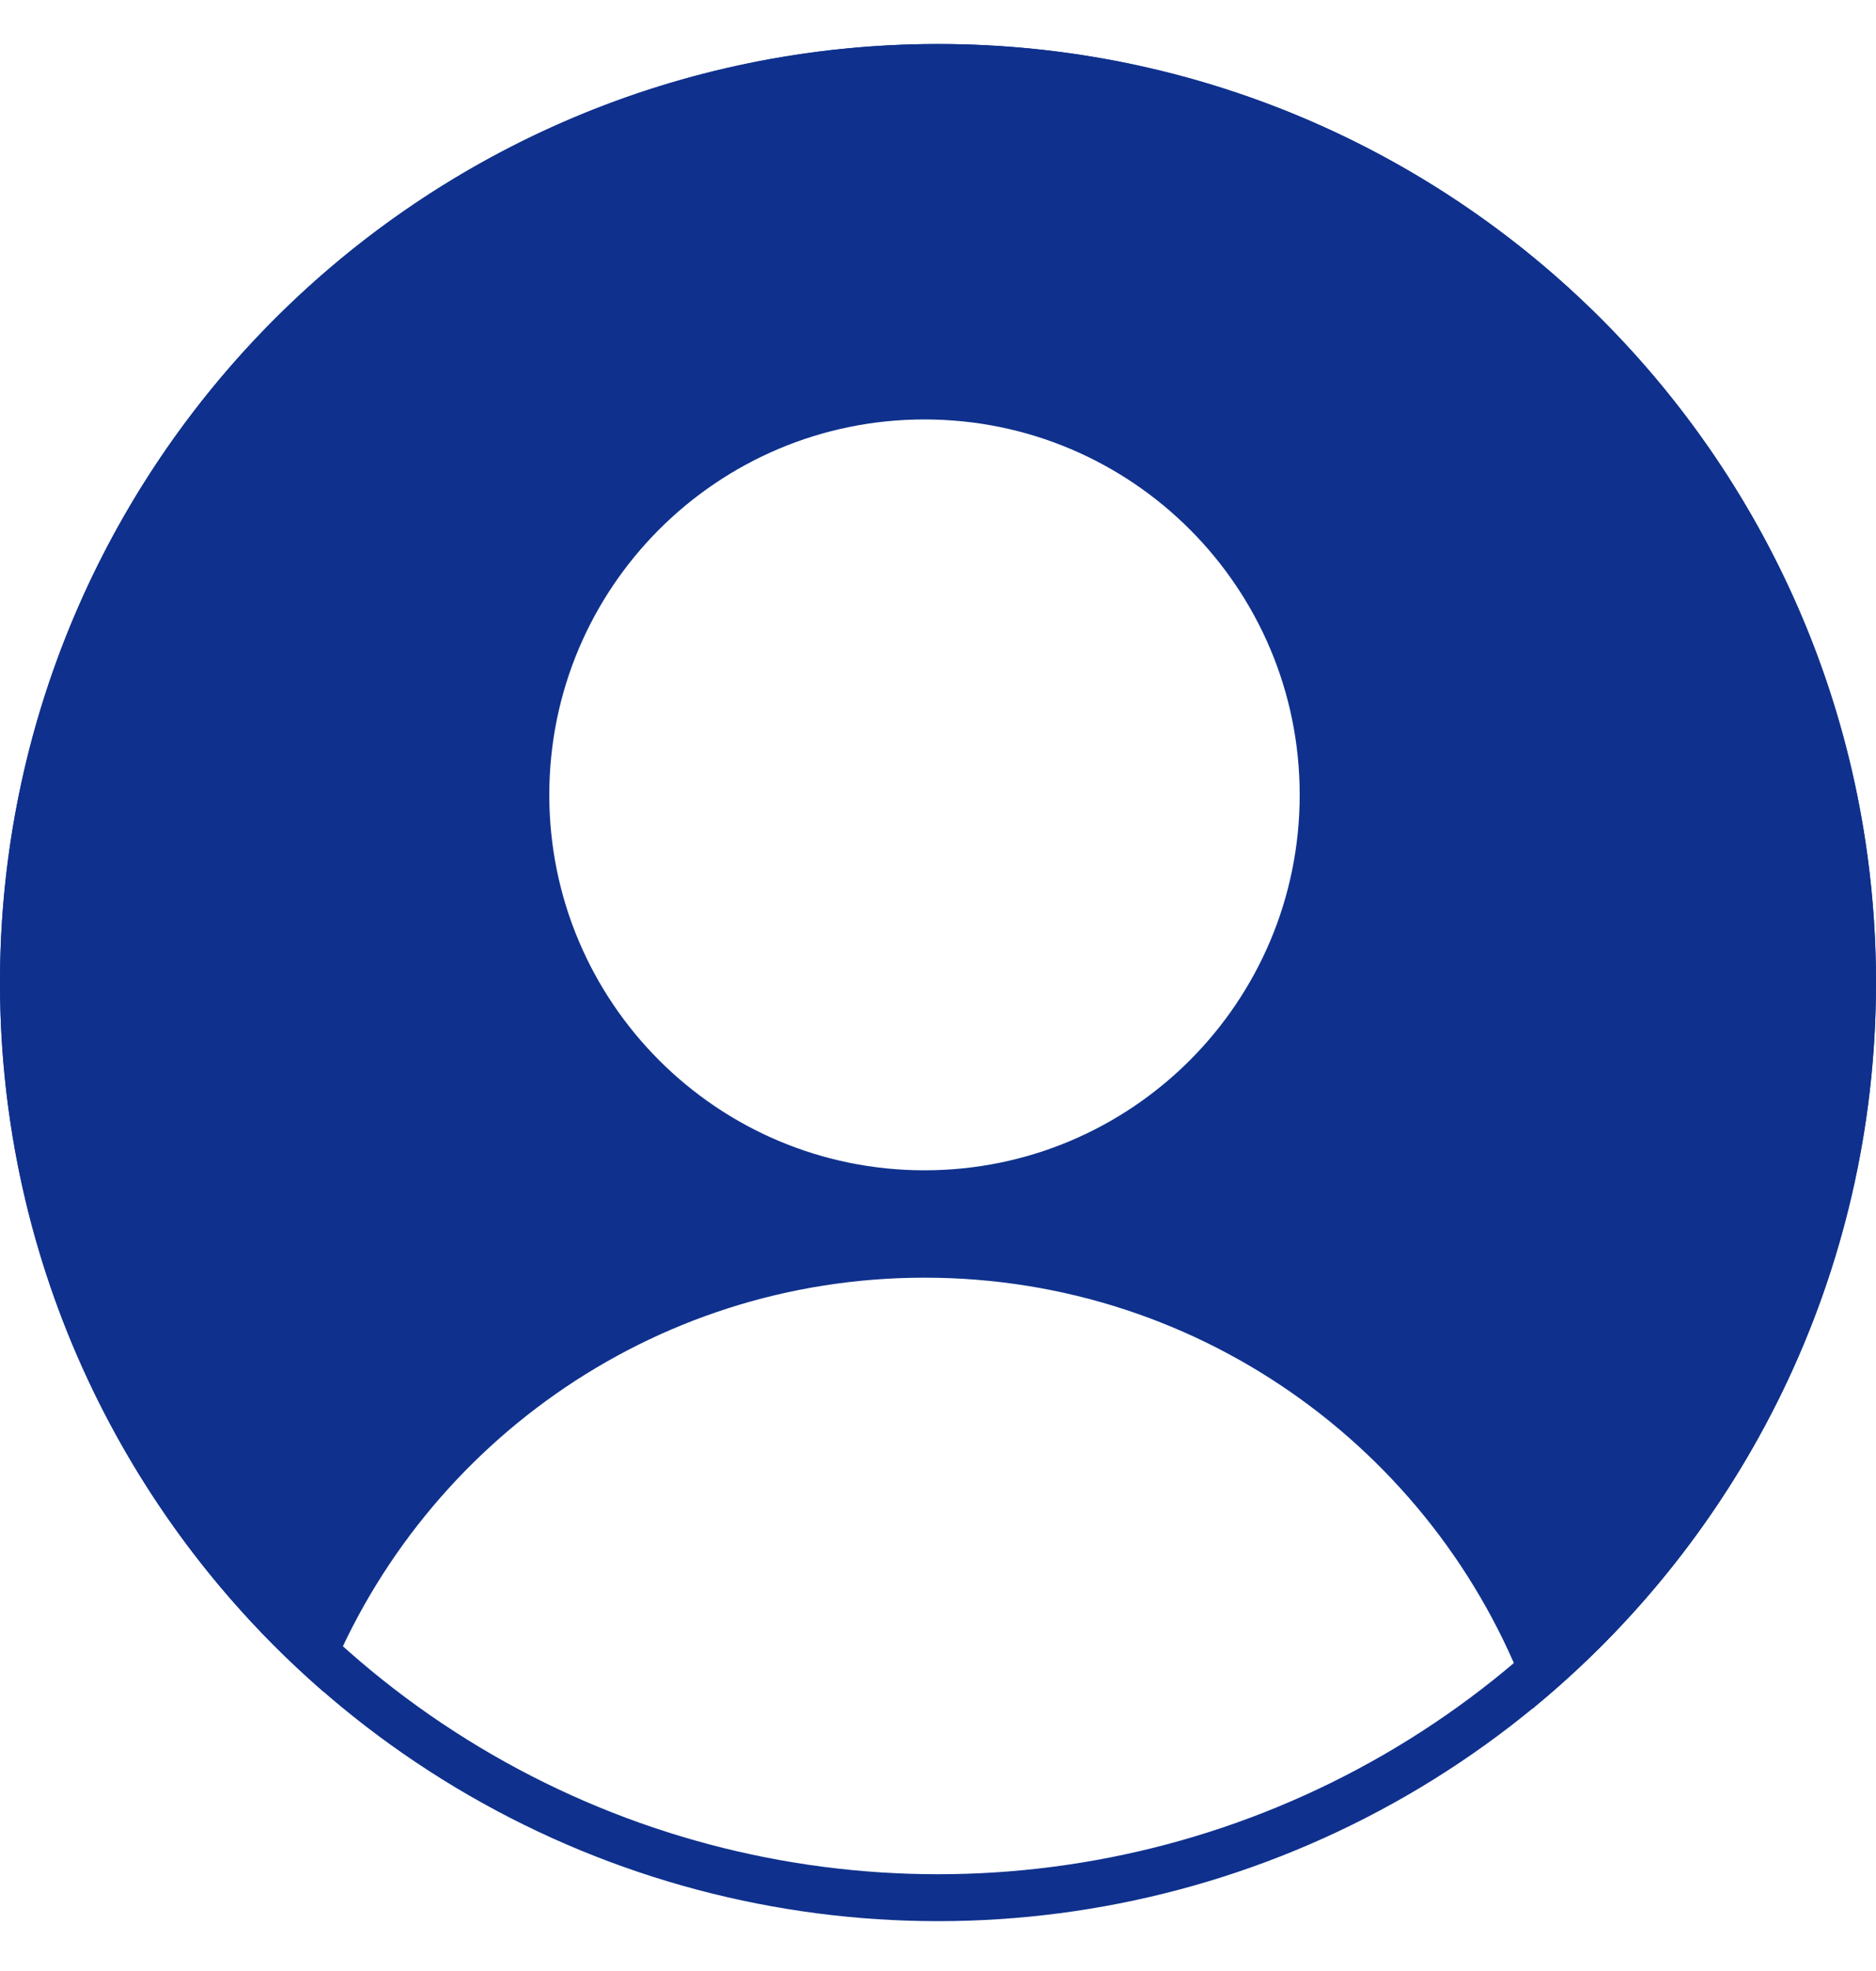
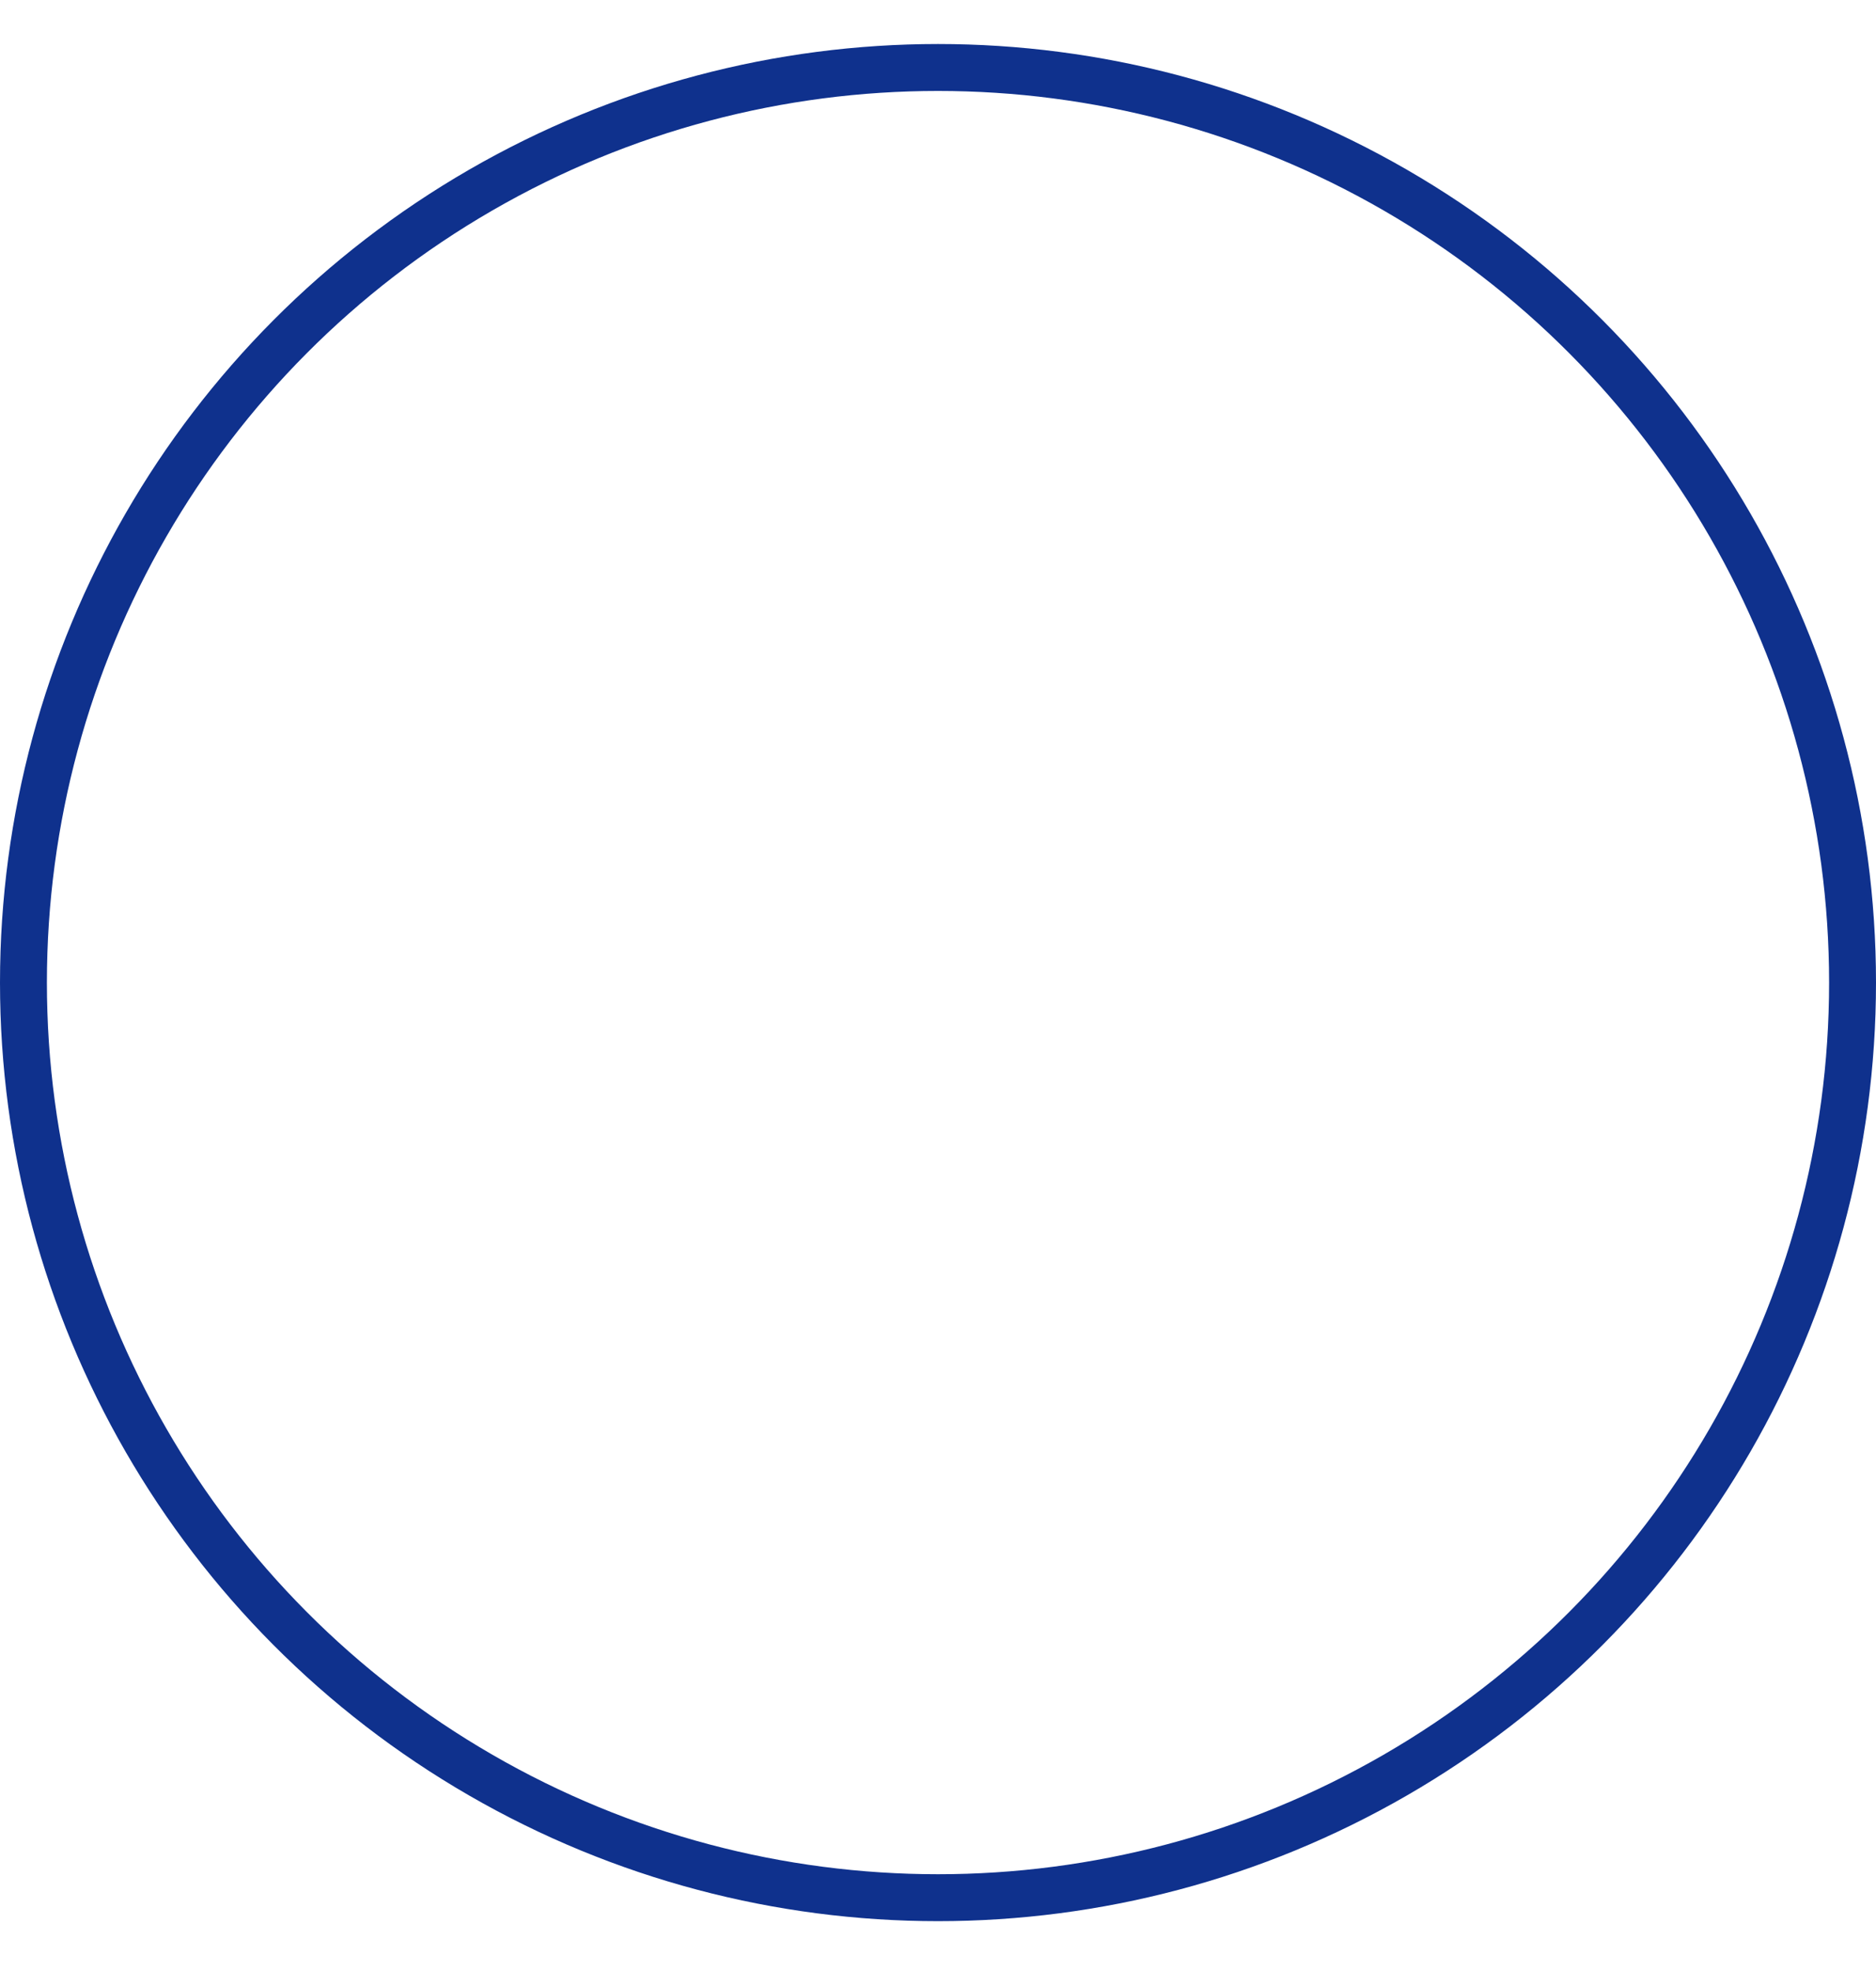
<svg xmlns="http://www.w3.org/2000/svg" width="20" height="21" viewBox="0 0 20 21" fill="none">
  <circle cx="10" cy="10.469" r="9.75" stroke="#0F318D" stroke-width="0.5" />
-   <path fill-rule="evenodd" clip-rule="evenodd" d="M3.449 18.024C4.434 15.445 6.932 13.613 9.857 13.613C12.851 13.613 15.398 15.533 16.332 18.209C18.571 16.375 20 13.589 20 10.469C20 4.946 15.523 0.469 10 0.469C4.477 0.469 0 4.946 0 10.469C0 13.486 1.336 16.191 3.449 18.024ZM9.856 12.469C12.065 12.469 13.856 10.678 13.856 8.469C13.856 6.26 12.065 4.469 9.856 4.469C7.647 4.469 5.856 6.26 5.856 8.469C5.856 10.678 7.647 12.469 9.856 12.469Z" fill="#0F318D" />
</svg>